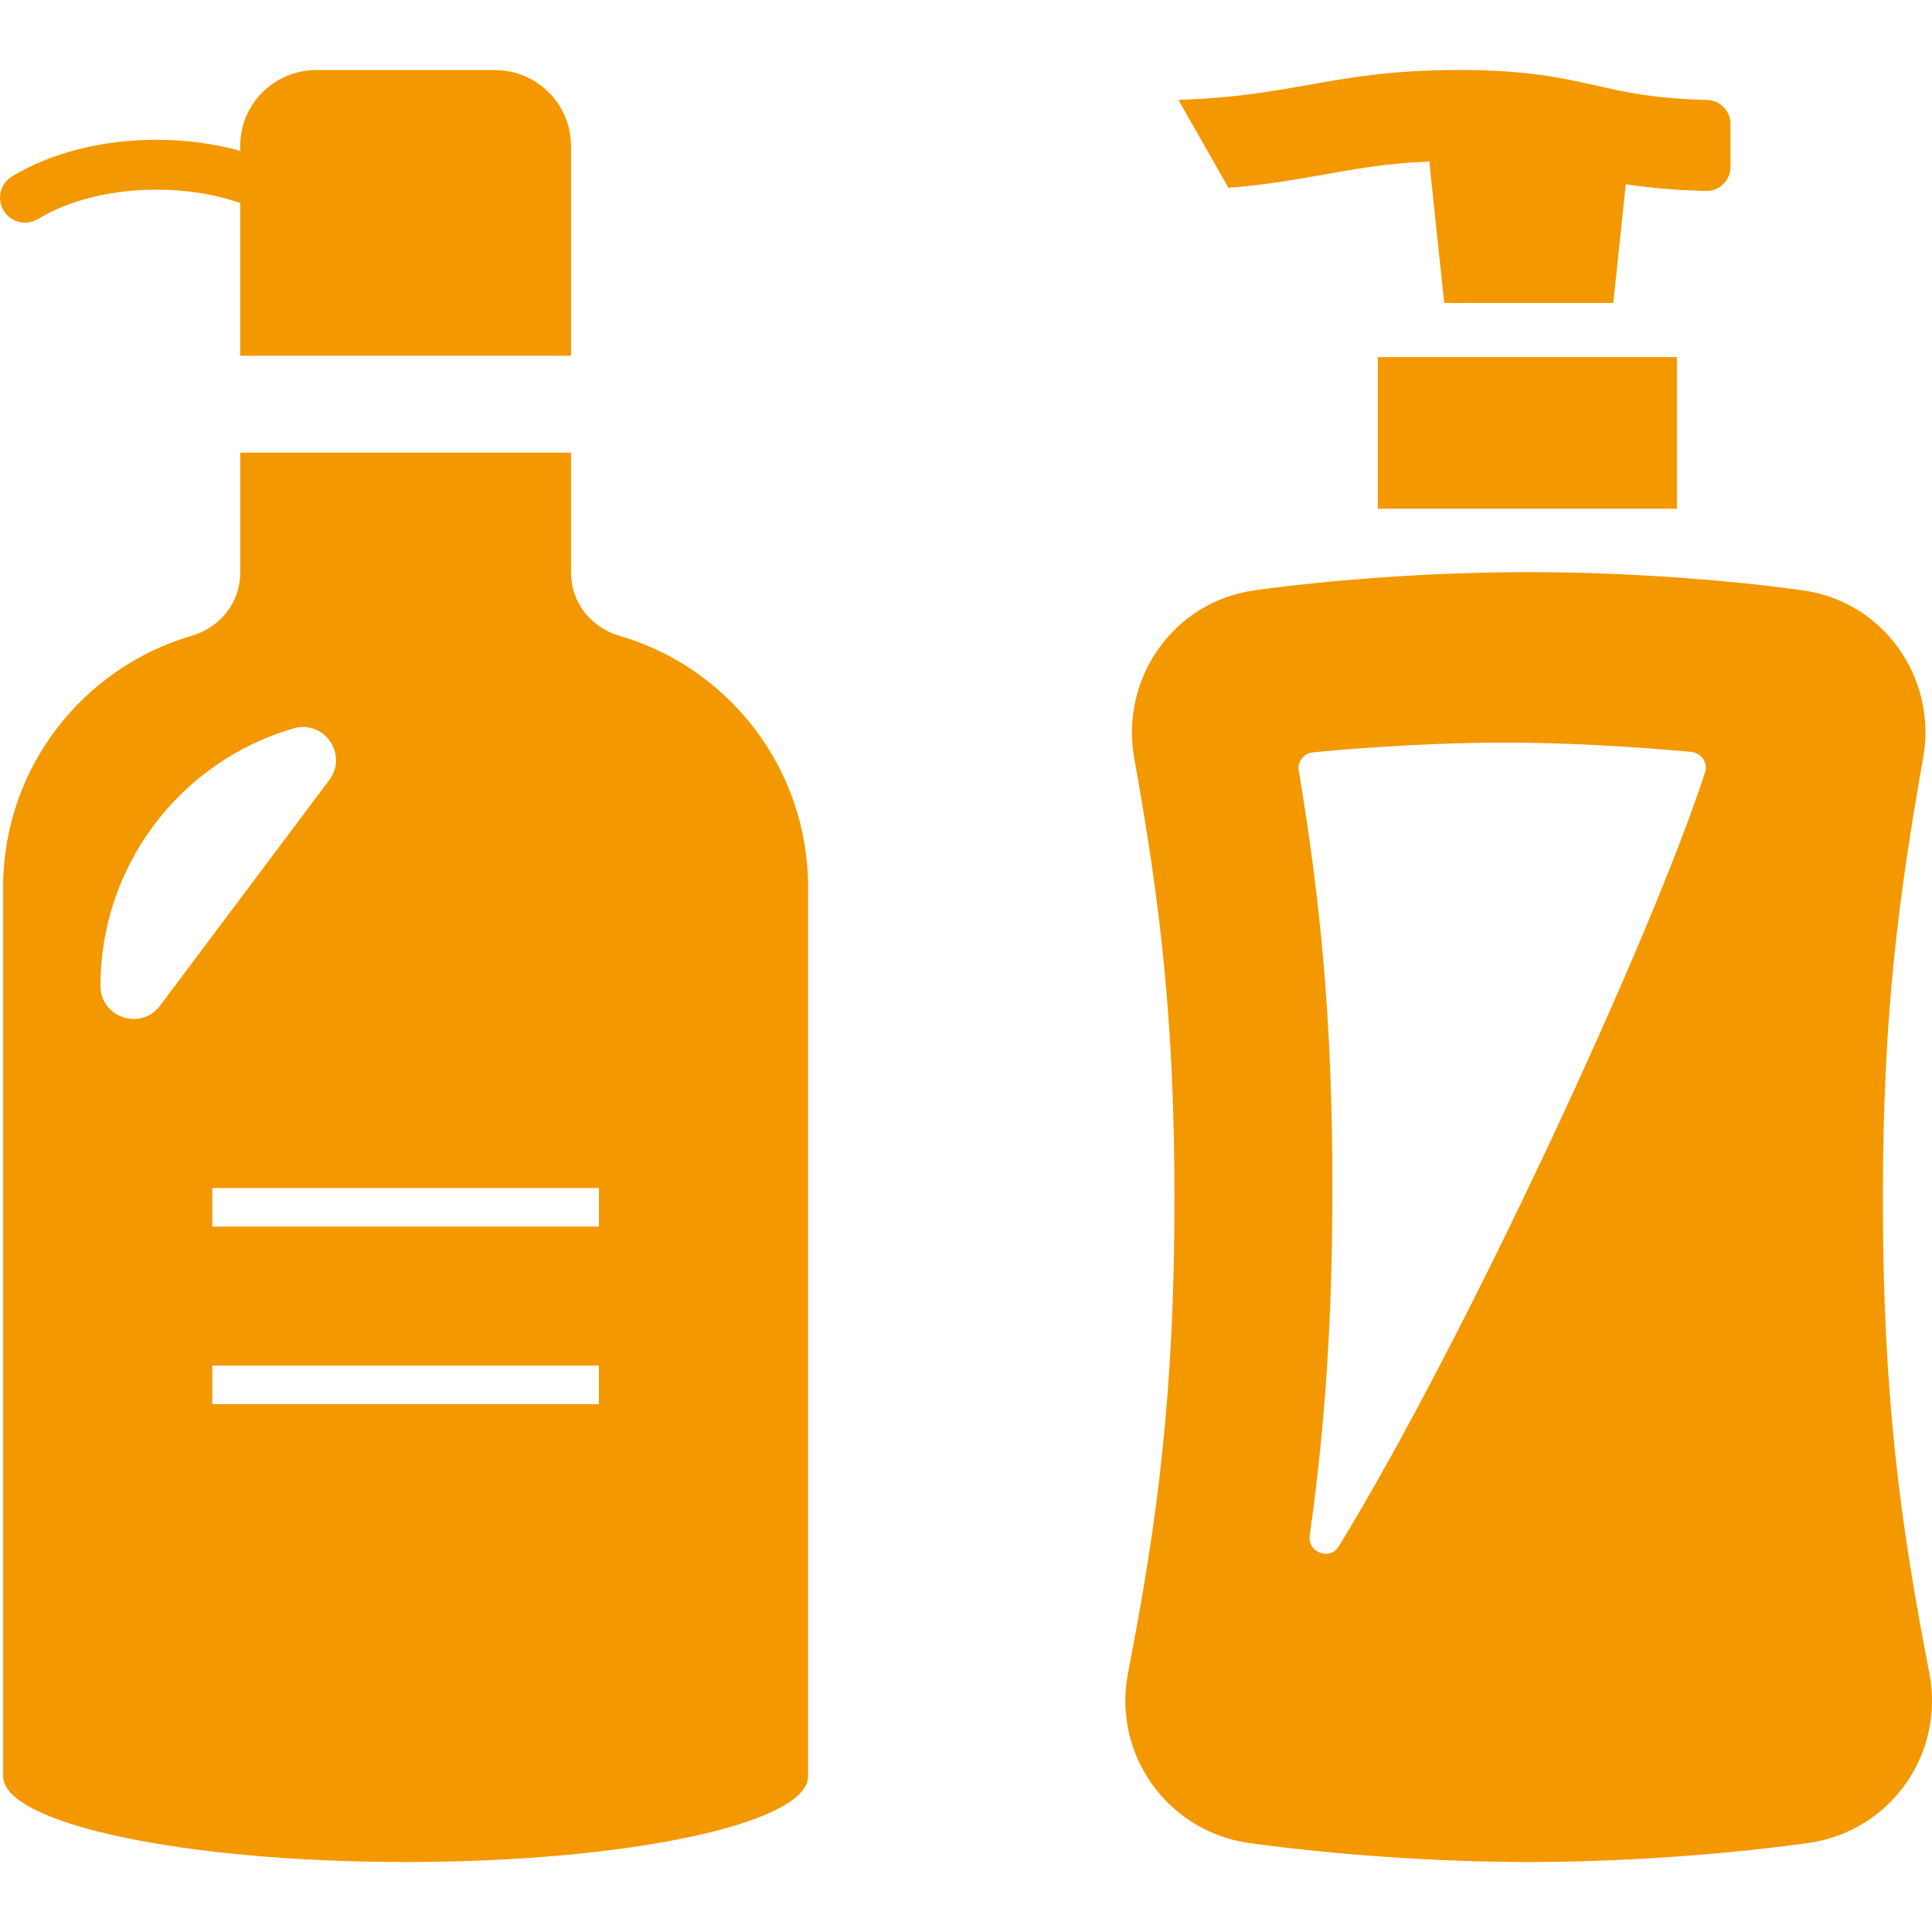
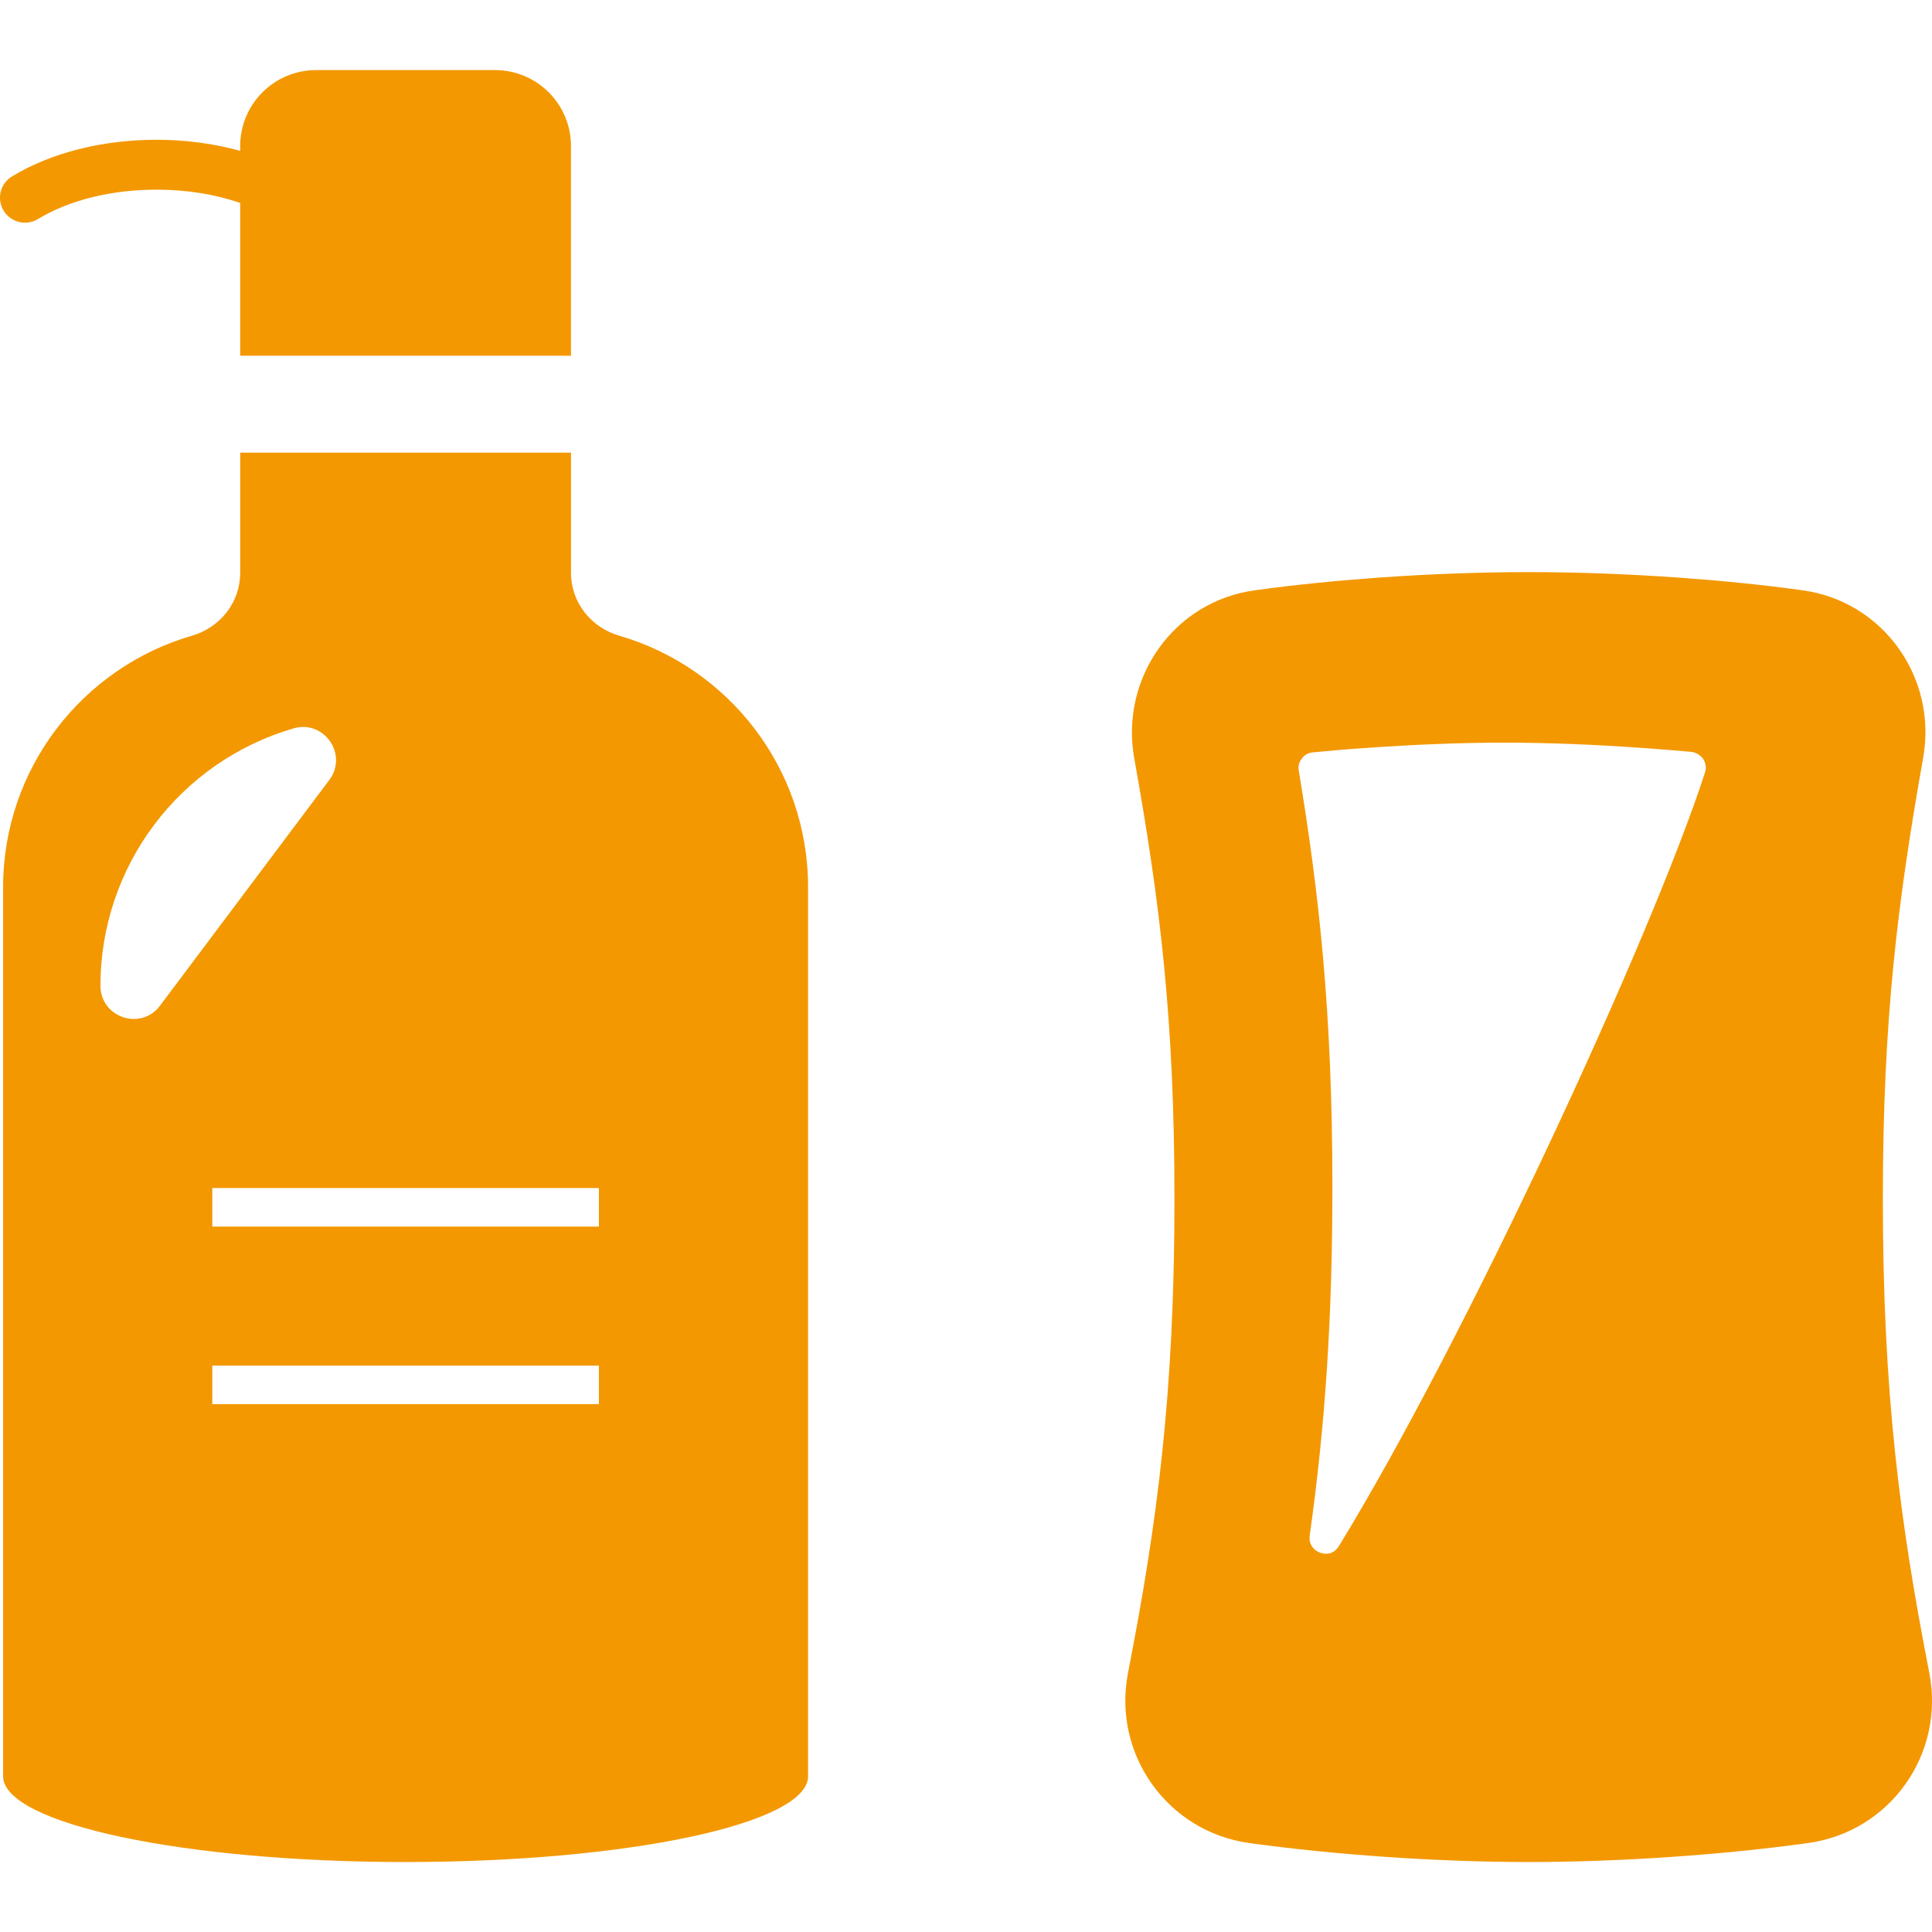
<svg xmlns="http://www.w3.org/2000/svg" enable-background="new 0 0 595.28 595.281" height="595.281" viewBox="0 0 595.28 595.281" width="595.28">
  <g fill="#f39800">
    <path d="m190.843 195.886c-8.729-2.521-14.91-10.273-14.91-19.371v-36.75-.114-.186h-101.428-.31-.186v37.049c0 9.098-6.181 16.851-14.915 19.371-33.571 9.773-58.137 40.77-58.137 77.508v273.887c0 14.605 55.525 26.441 123.999 26.441 68.502 0 124.027-11.836 124.027-26.441v-273.887c0-36.737-24.565-67.734-58.142-77.507zm-157.917 113.94c-1.213-1.63-1.976-3.675-1.976-6.068v-.026c0-36.728 24.248-69.042 59.51-79.311 9.401-2.733 16.876 8.071 11 15.9l-52.165 69.55c-4.379 5.842-12.417 5.006-16.224.15-.054-.063-.096-.133-.146-.195zm32.487 68.101v-11.863h119.117v11.863h-118.94zm0 42.851h118.94.177v11.862h-119.117z" />
    <path d="m11.667 67.498c9.66-5.841 22.657-9.062 36.604-9.062 9.234 0 18.026 1.439 25.733 4.088v47.083h101.923v-64.613c0-12.921-10.478-23.398-23.402-23.398h-55.122c-12.921 0-23.398 10.478-23.398 23.398v1.304l-.022.163c-8.02-2.197-16.727-3.397-25.711-3.397-16.716 0-32.54 4.006-44.562 11.281-3.634 2.197-4.796 6.926-2.598 10.555 2.197 3.634 6.923 4.797 10.555 2.598z" />
    <path d="m594.456 515.492c-9.061-46.416-14.319-86.187-14.319-146.059 0-55.644 4.569-91.619 12.421-135.958 4.402-24.675-12.334-48.228-37.182-51.593-11.735-1.64-24.589-2.934-37.7-3.879-15.614-1.122-31.574-1.725-46.675-1.725-15.01 0-31.056.604-46.67 1.725-13.025.945-25.884 2.239-37.701 3.879-24.847 3.365-41.496 26.918-37.182 51.593 7.939 44.339 12.421 80.314 12.421 135.958 0 59.872-5.264 99.643-14.319 146.059-4.833 25.016 12.163 48.827 37.268 52.365 26.228 3.625 57.888 5.863 86.183 5.863 28.385 0 60.045-2.24 86.187-5.863 25.194-3.538 42.099-27.35 37.27-52.365zm-185.909-36.749c-1.468 0-3.021-.695-3.97-1.812-.862-1.04-1.208-2.244-1.035-3.798 4.832-34.334 6.989-67.375 6.989-107.236 0-54.519-4.142-90.755-10.354-128.452-.347-1.811.43-3.111.948-3.71.432-.69 1.554-1.73 3.279-1.903 5.351-.514 10.868-1.03 16.562-1.375 14.405-1.036 29.162-1.639 42.532-1.639 13.457 0 28.121.604 42.619 1.639 5.086.346 10.09.777 15.01 1.204 1.467.172 2.849 1.04 3.711 2.249.427.775 1.117 2.239.518 4.051-16.396 50.643-74.11 175.302-112.841 238.449-1.036 1.554-2.244 2.335-3.969 2.335z" />
-     <path d="m516.677 156.759v-46.737h-92.141v46.411.141.186z" />
-     <path d="m378.494 57.88c11.304-.863 20.102-2.503 28.816-3.97 10.078-1.807 19.733-3.619 33.077-4.137l4.597 43.581h52.088l3.688-34.966.181-1.625c6.464 1.03 14.307 1.807 24.644 2.066 4.142.173 7.594-3.193 7.594-7.334v-13.371c0-3.969-3.192-7.248-7.248-7.335-16.392-.431-24.935-2.33-33.989-4.402-10.438-2.325-21.31-4.827-42.446-4.827-20.792 0-34.161 2.416-47.102 4.746-11.131 1.92-21.872 3.819-37.541 4.405-.55.018-.989.058-1.549.072l.022.045c-.067.009-.141 0-.187.045z" />
  </g>
</svg>